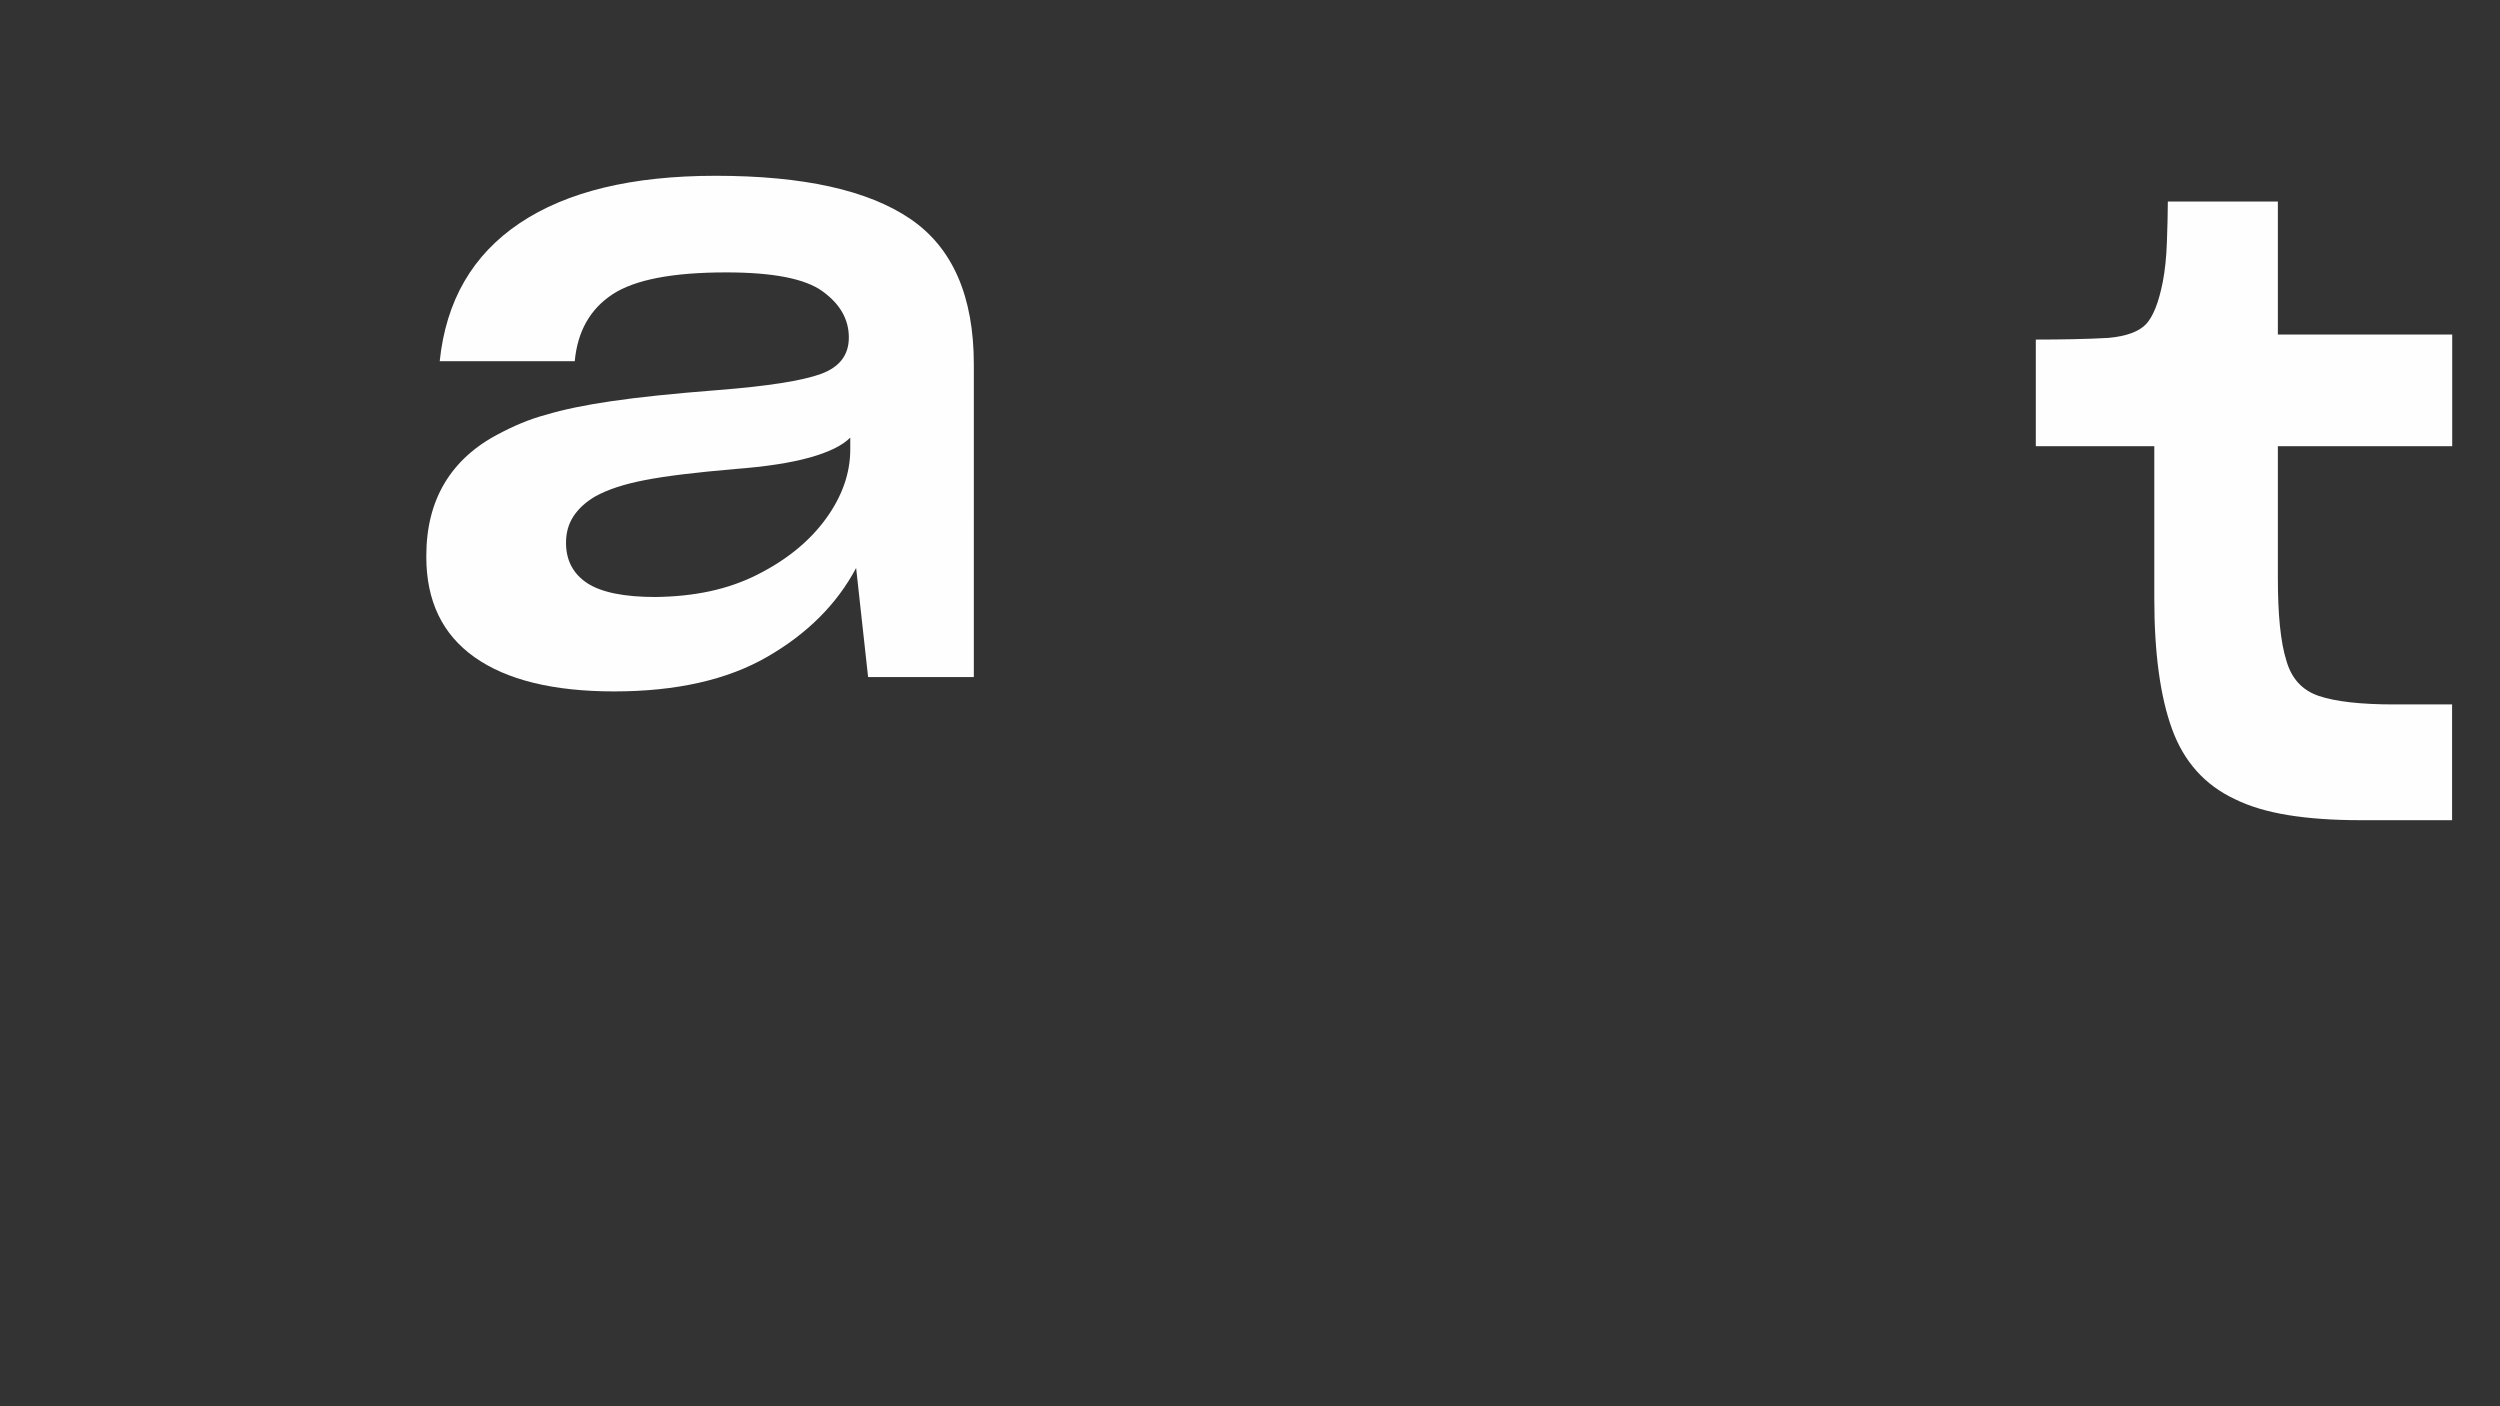
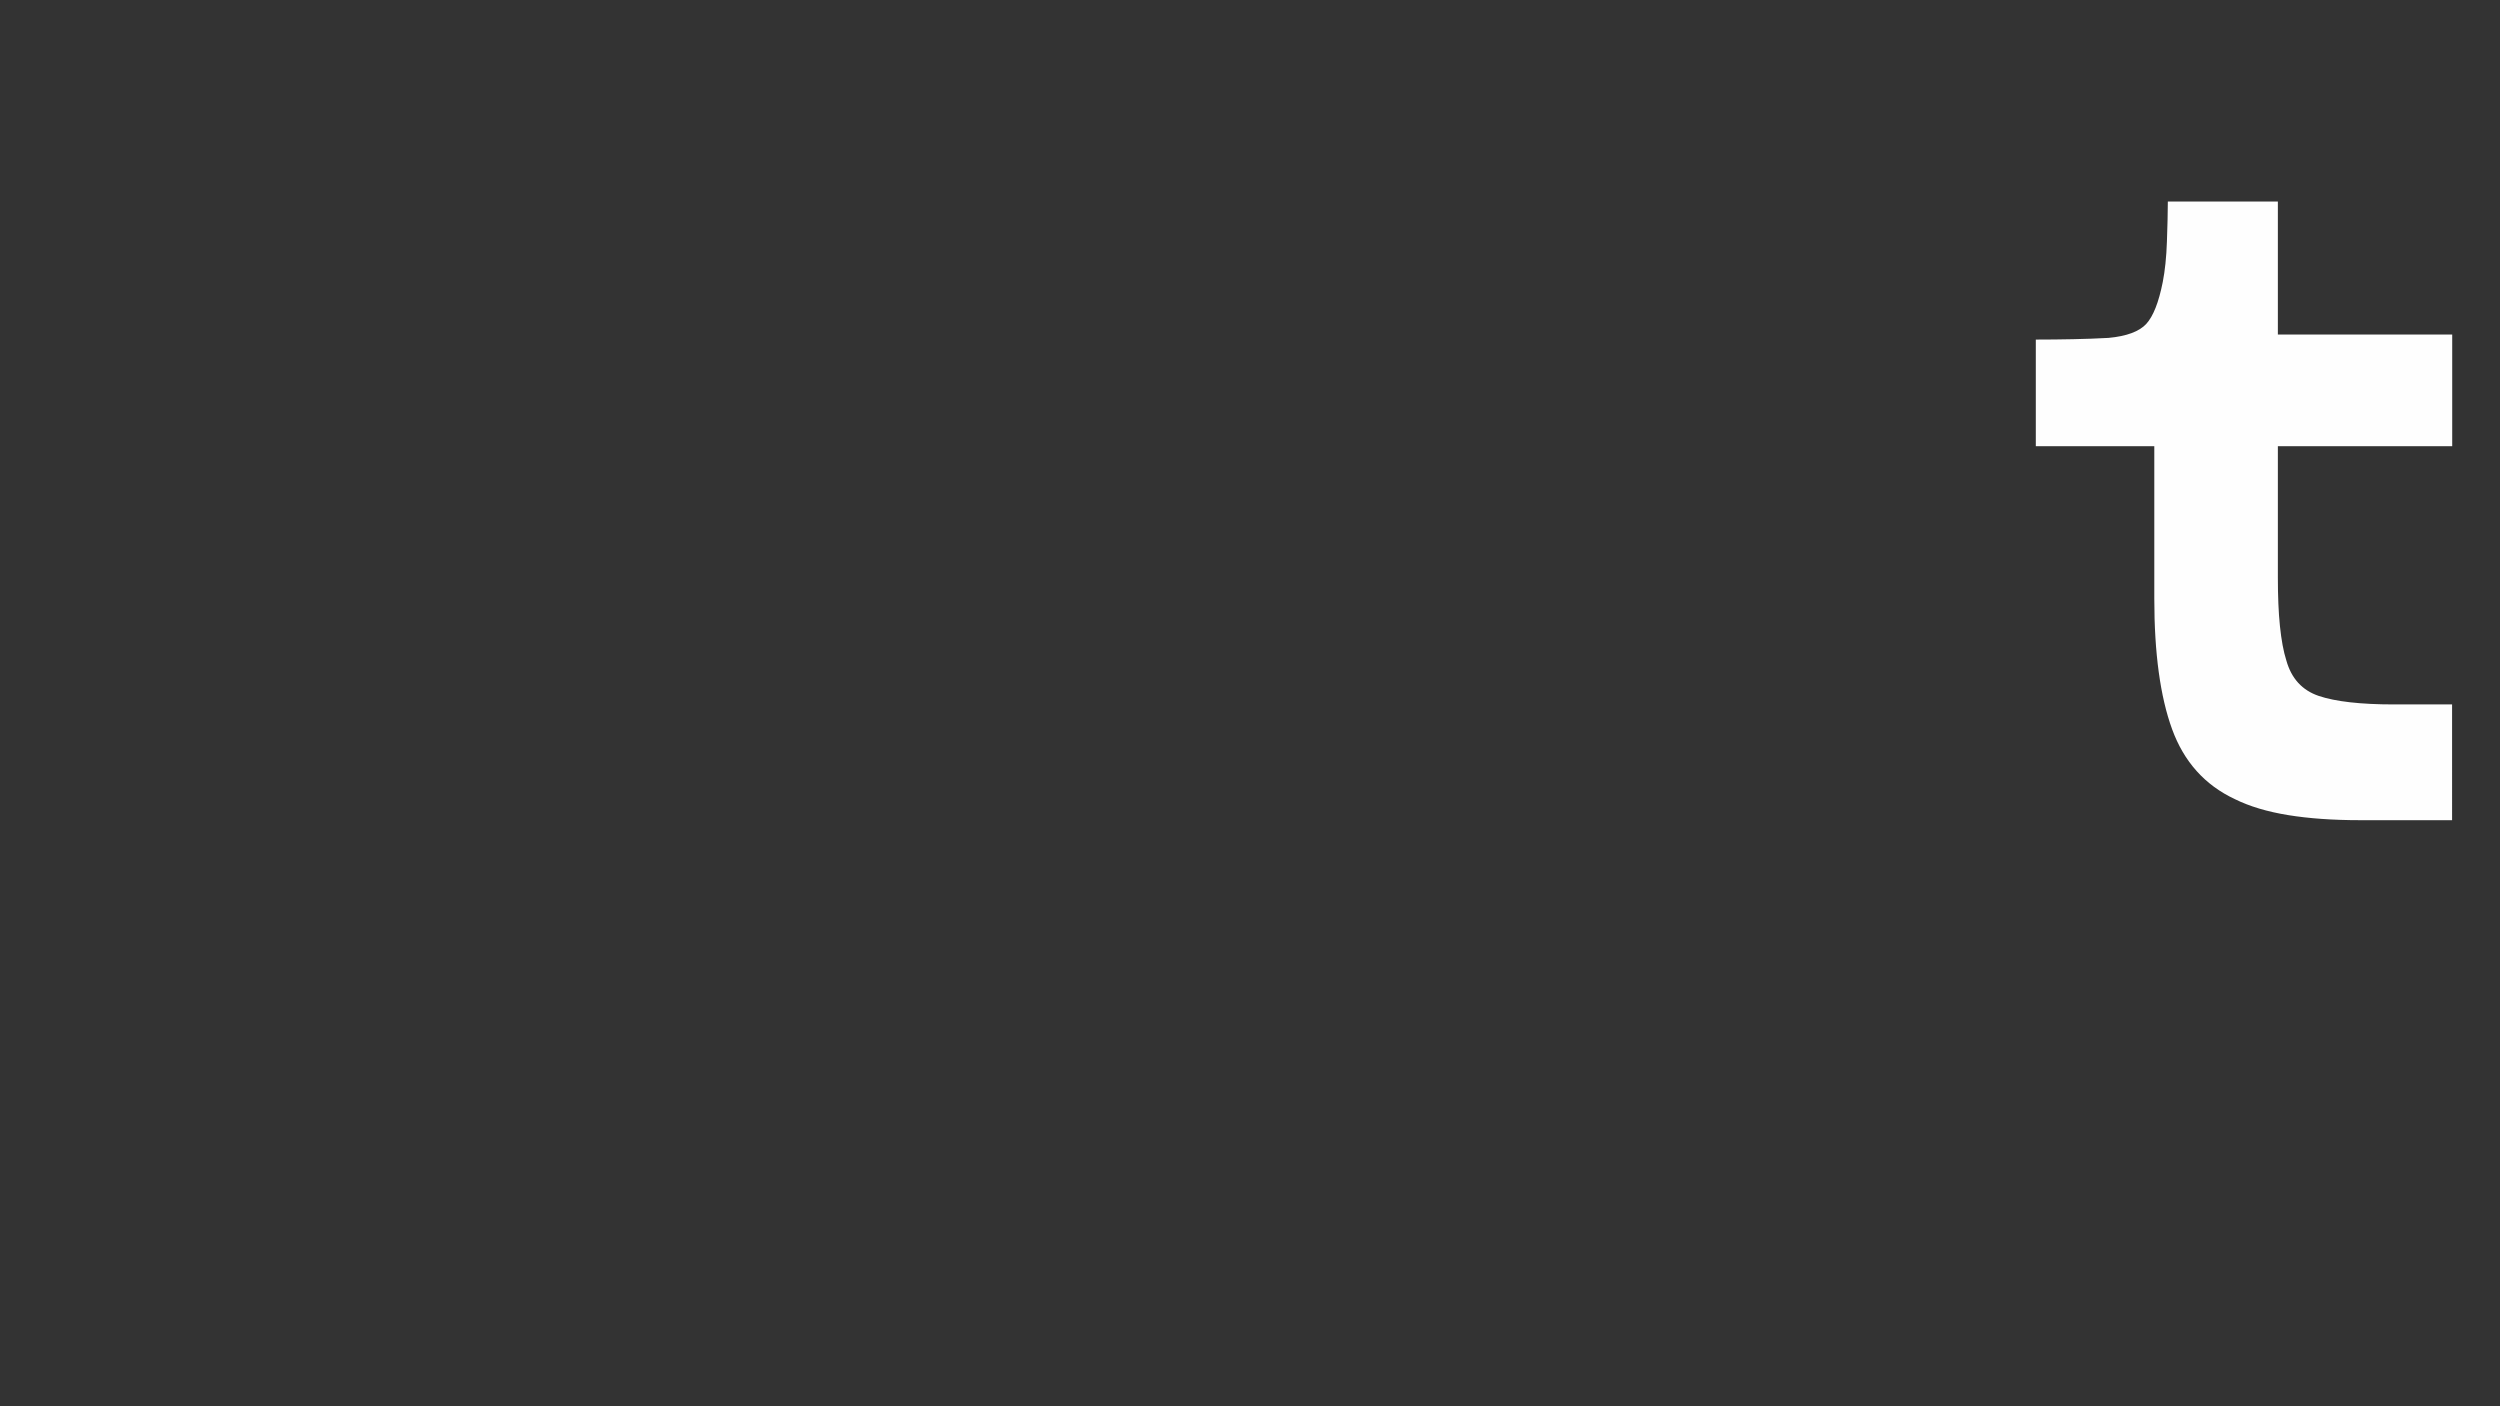
<svg xmlns="http://www.w3.org/2000/svg" version="1.1" width="100%" height="100%" x="0px" y="0px" viewBox="0 0 1920 1080" style="enable-background:new 0 0 1920 1080;" xml:space="preserve">
  <rect x="0" y="0" width="1920" height="1080" fill="#333333" stroke="none" />
  <path style="fill:#fefefe" d="M1883.3,629.9h-70.8c-20.8,0-39.2-1.3-55.2-3.9c-16-2.6-29.7-6.7-41-12.3c-23-10.8-39-28.7-48.1-53.6  c-9.1-24.9-13.7-58.4-13.7-100.4v-117h-91v-81.9c9.5,0,19.1-0.1,28.6-0.3c9.5-0.2,18.6-0.5,27.3-1c13.9-1.3,23.5-4.9,28.9-10.7  c5.4-5.9,9.6-16.6,12.7-32.2c1.7-8.7,2.8-19.1,3.2-31.2c0.4-12.1,0.7-22.3,0.7-30.6h84.5v102.1h133.9v85.8h-133.9v100.8  c0,14.3,0.5,26.8,1.6,37.4c1.1,10.6,2.7,19.4,4.9,26.3c3.9,13.9,12.2,23,25,27.3c12.8,4.3,32,6.5,57.5,6.5h44.8V629.9z" />
-   <path style="fill:#fefefe" d="M657.5,436.2c-14.7,27.7-37.5,50.5-68.2,68.2c-30.8,17.8-70,26.6-117.7,26.6c-46.8,0-82.5-8.8-107.2-26.3  c-24.7-17.5-37-43.2-37-77v-0.7c0-21.7,4.7-40.3,14-55.9c9.3-15.6,23.1-28.2,41.3-37.7c5.6-3,11.6-5.9,17.9-8.5  c6.3-2.6,12.7-4.8,19.2-6.5c13-3.9,29.8-7.4,50.4-10.4c20.6-3,47.6-5.8,80.9-8.4c38.6-3,65-7.2,79.3-12.4  c14.3-5.2,21.5-14.5,21.5-28c0-13.9-6.7-25.7-20.1-35.4c-13.4-9.8-38.1-14.6-74.1-14.6c-41.2,0-70.3,5.6-87.4,16.9  c-17.1,11.3-26.8,28.4-28.9,51.3H337.7c4.8-46.4,25.2-81.7,61.4-106c36.2-24.3,86.3-36.4,150.5-36.4c67.2,0,117,11,149.5,33.1  c32.5,22.1,48.8,59.4,48.8,111.8V520h-81.2L657.5,436.2z M545.1,454.1c13-2.8,25.1-7,36.4-12.7c22.5-11.3,40.1-25.6,52.7-42.9  c12.6-17.3,18.8-35.1,18.8-53.3v-9.1c-6.1,6.1-16.5,11.2-31.2,15.3c-14.7,4.1-33.8,7-57.2,8.8c-30.3,2.6-53.4,5.4-69.2,8.5  c-15.8,3-28.5,7.2-38,12.4c-7.4,4.3-13,9.4-16.9,15.3c-3.9,5.9-5.8,12.7-5.8,20.5c0,13.4,5.4,23.7,16.2,30.9  c10.8,7.1,28.4,10.7,52.6,10.7C518.2,458.3,532.1,456.9,545.1,454.1z" />
</svg>